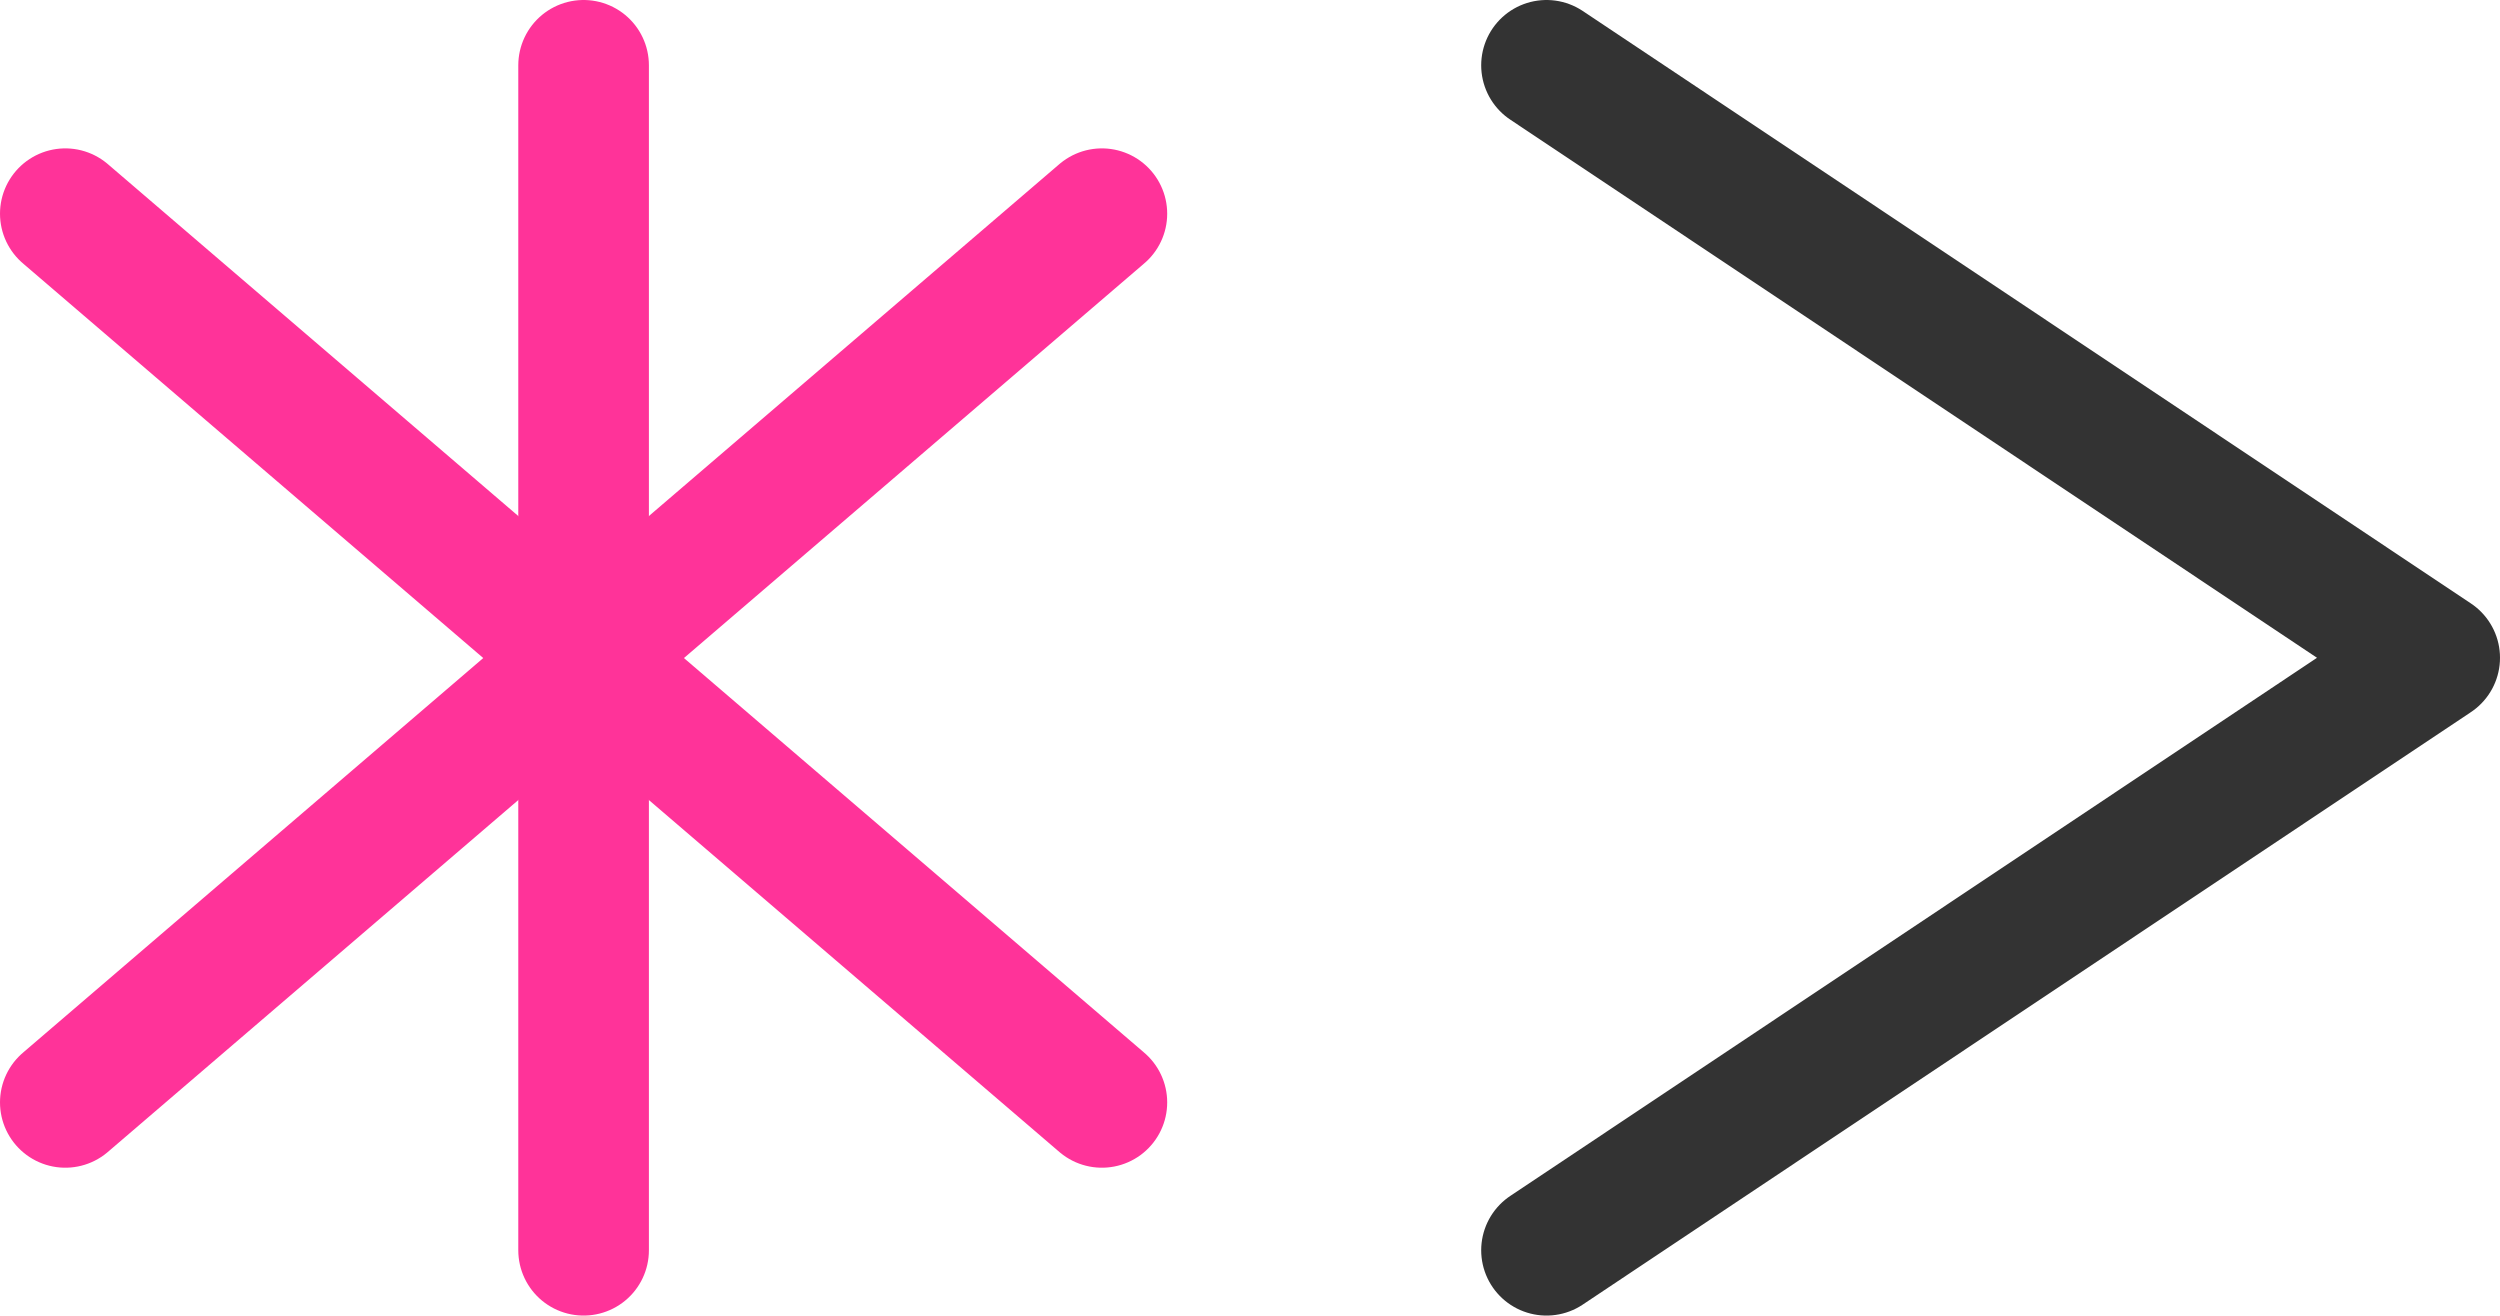
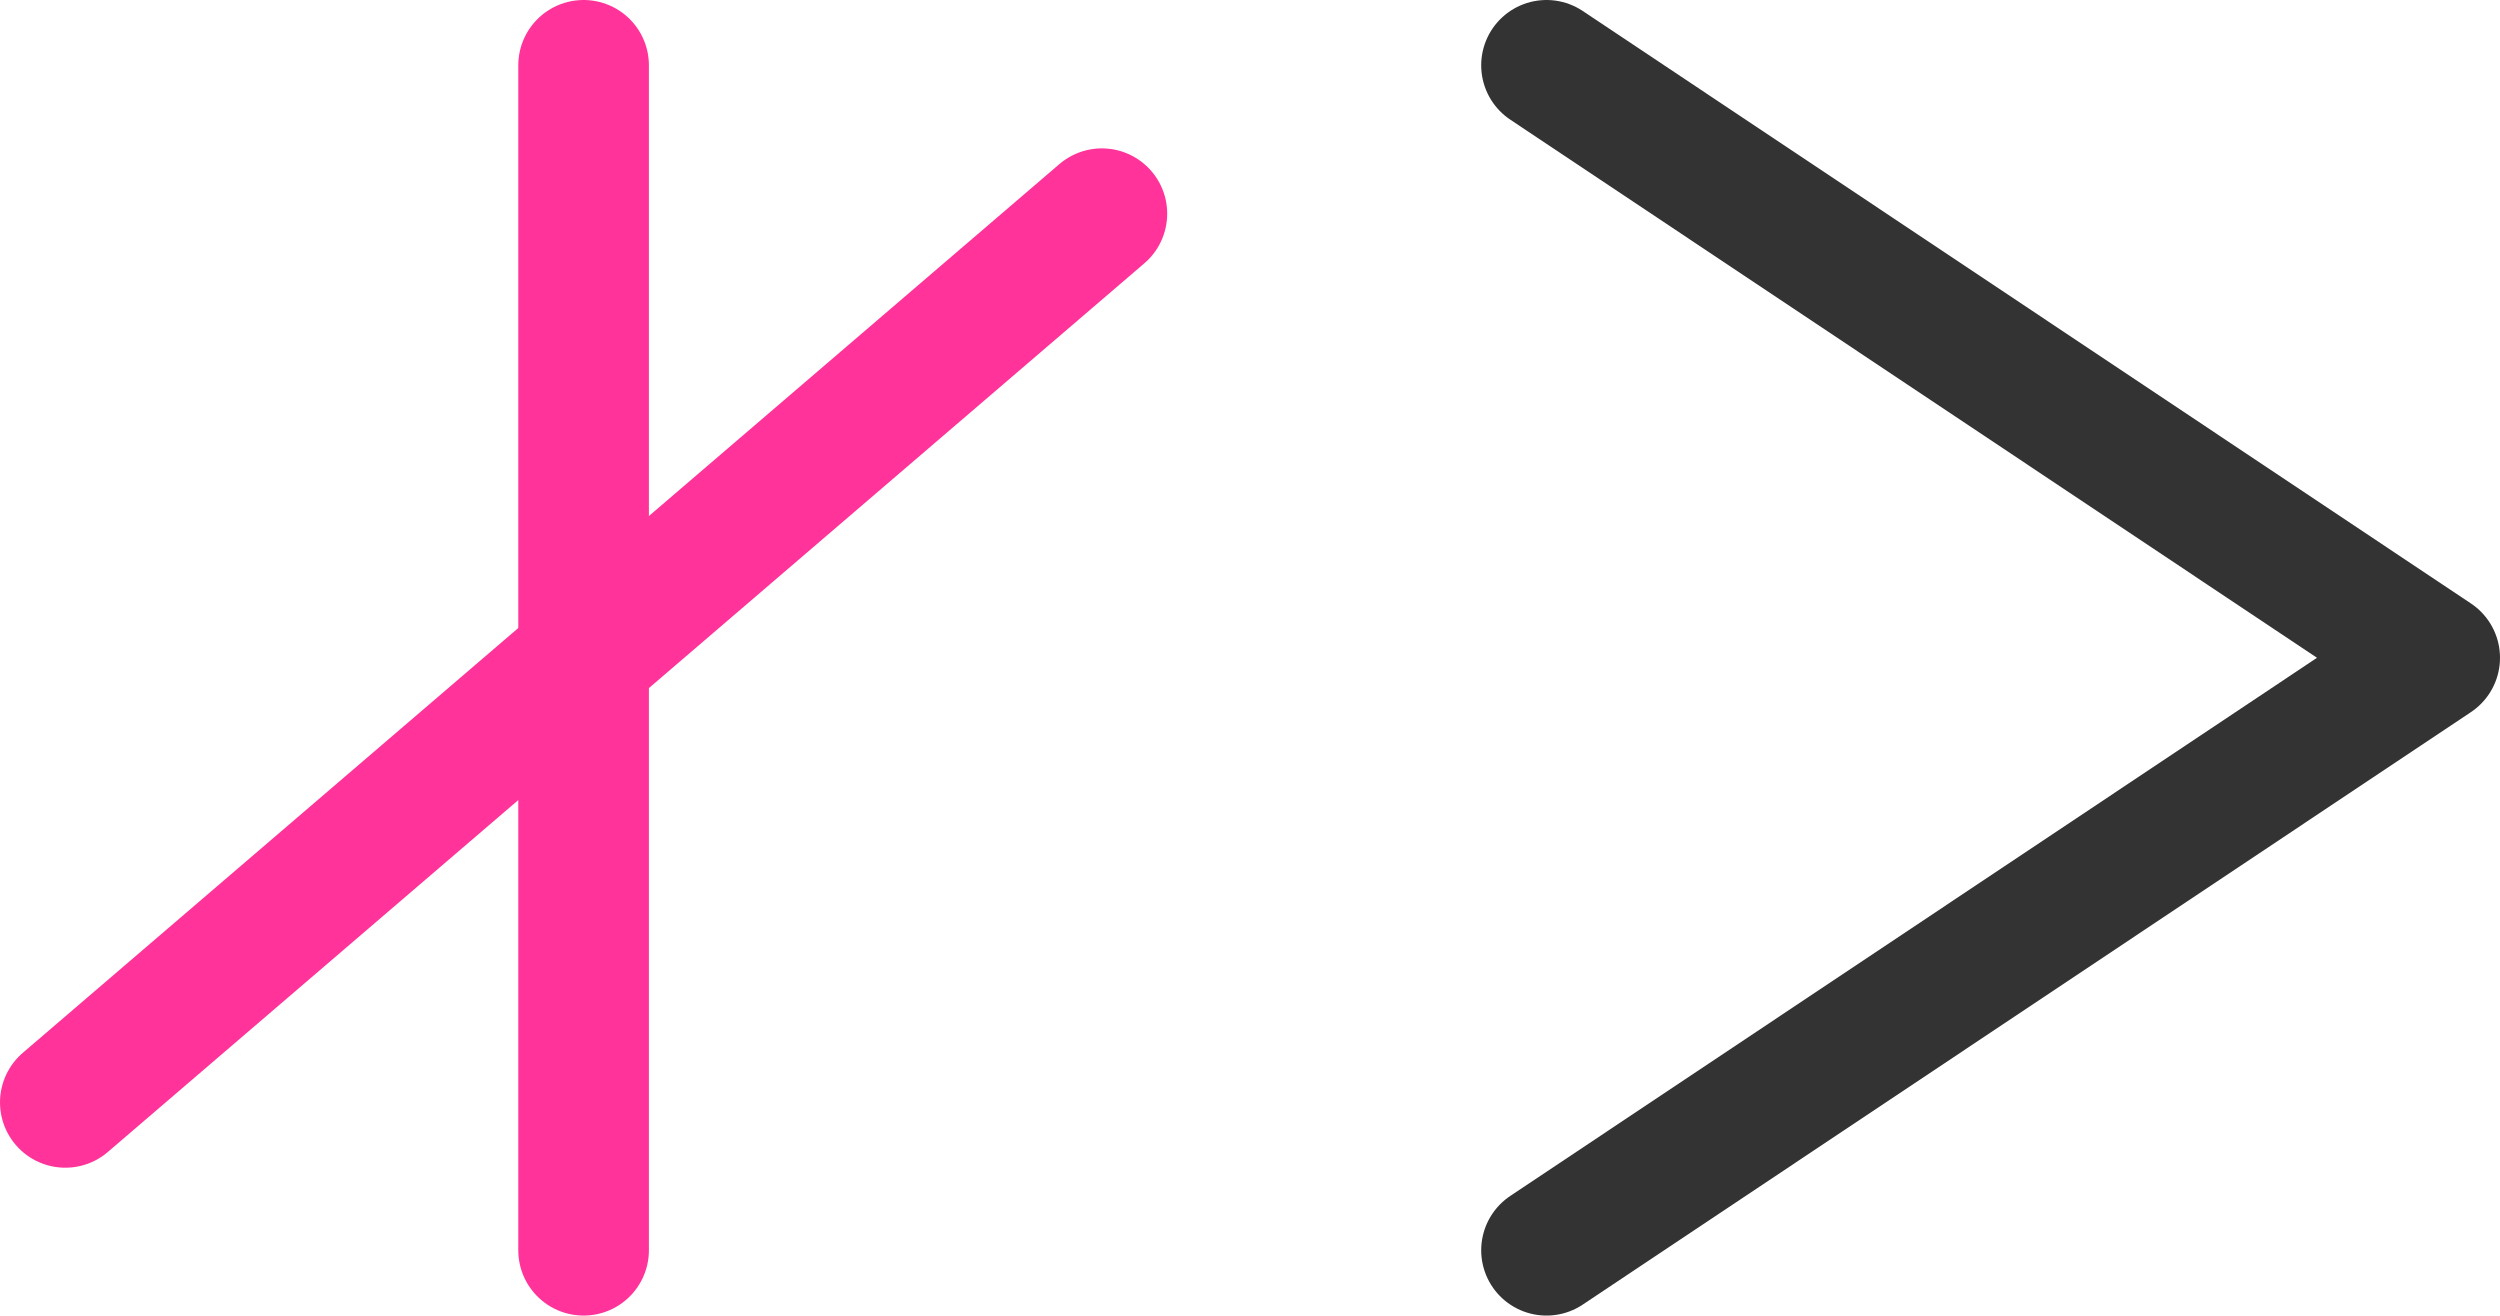
<svg xmlns="http://www.w3.org/2000/svg" class="w-8 h-8" viewBox="0 0 47.85 25.18">
  <defs>
    <style>.cls-1,.cls-2{fill:none;stroke-linecap:round;stroke-linejoin:round;stroke-width:2.5px;}.cls-1{stroke:#333;}.cls-2{stroke:#f39;}</style>
  </defs>
  <polyline class="cls-1" points="29.6 23.93 46.6 12.59 46.6 12.59 29.6 1.25" />
-   <line class="cls-2" x1="1.25" y1="4.09" x2="21.09" y2="21.1" />
  <line class="cls-2" x1="1.25" y1="21.1" x2="21.09" y2="4.09" />
  <line class="cls-2" x1="11.17" y1="1.25" x2="11.17" y2="23.93" />
</svg>